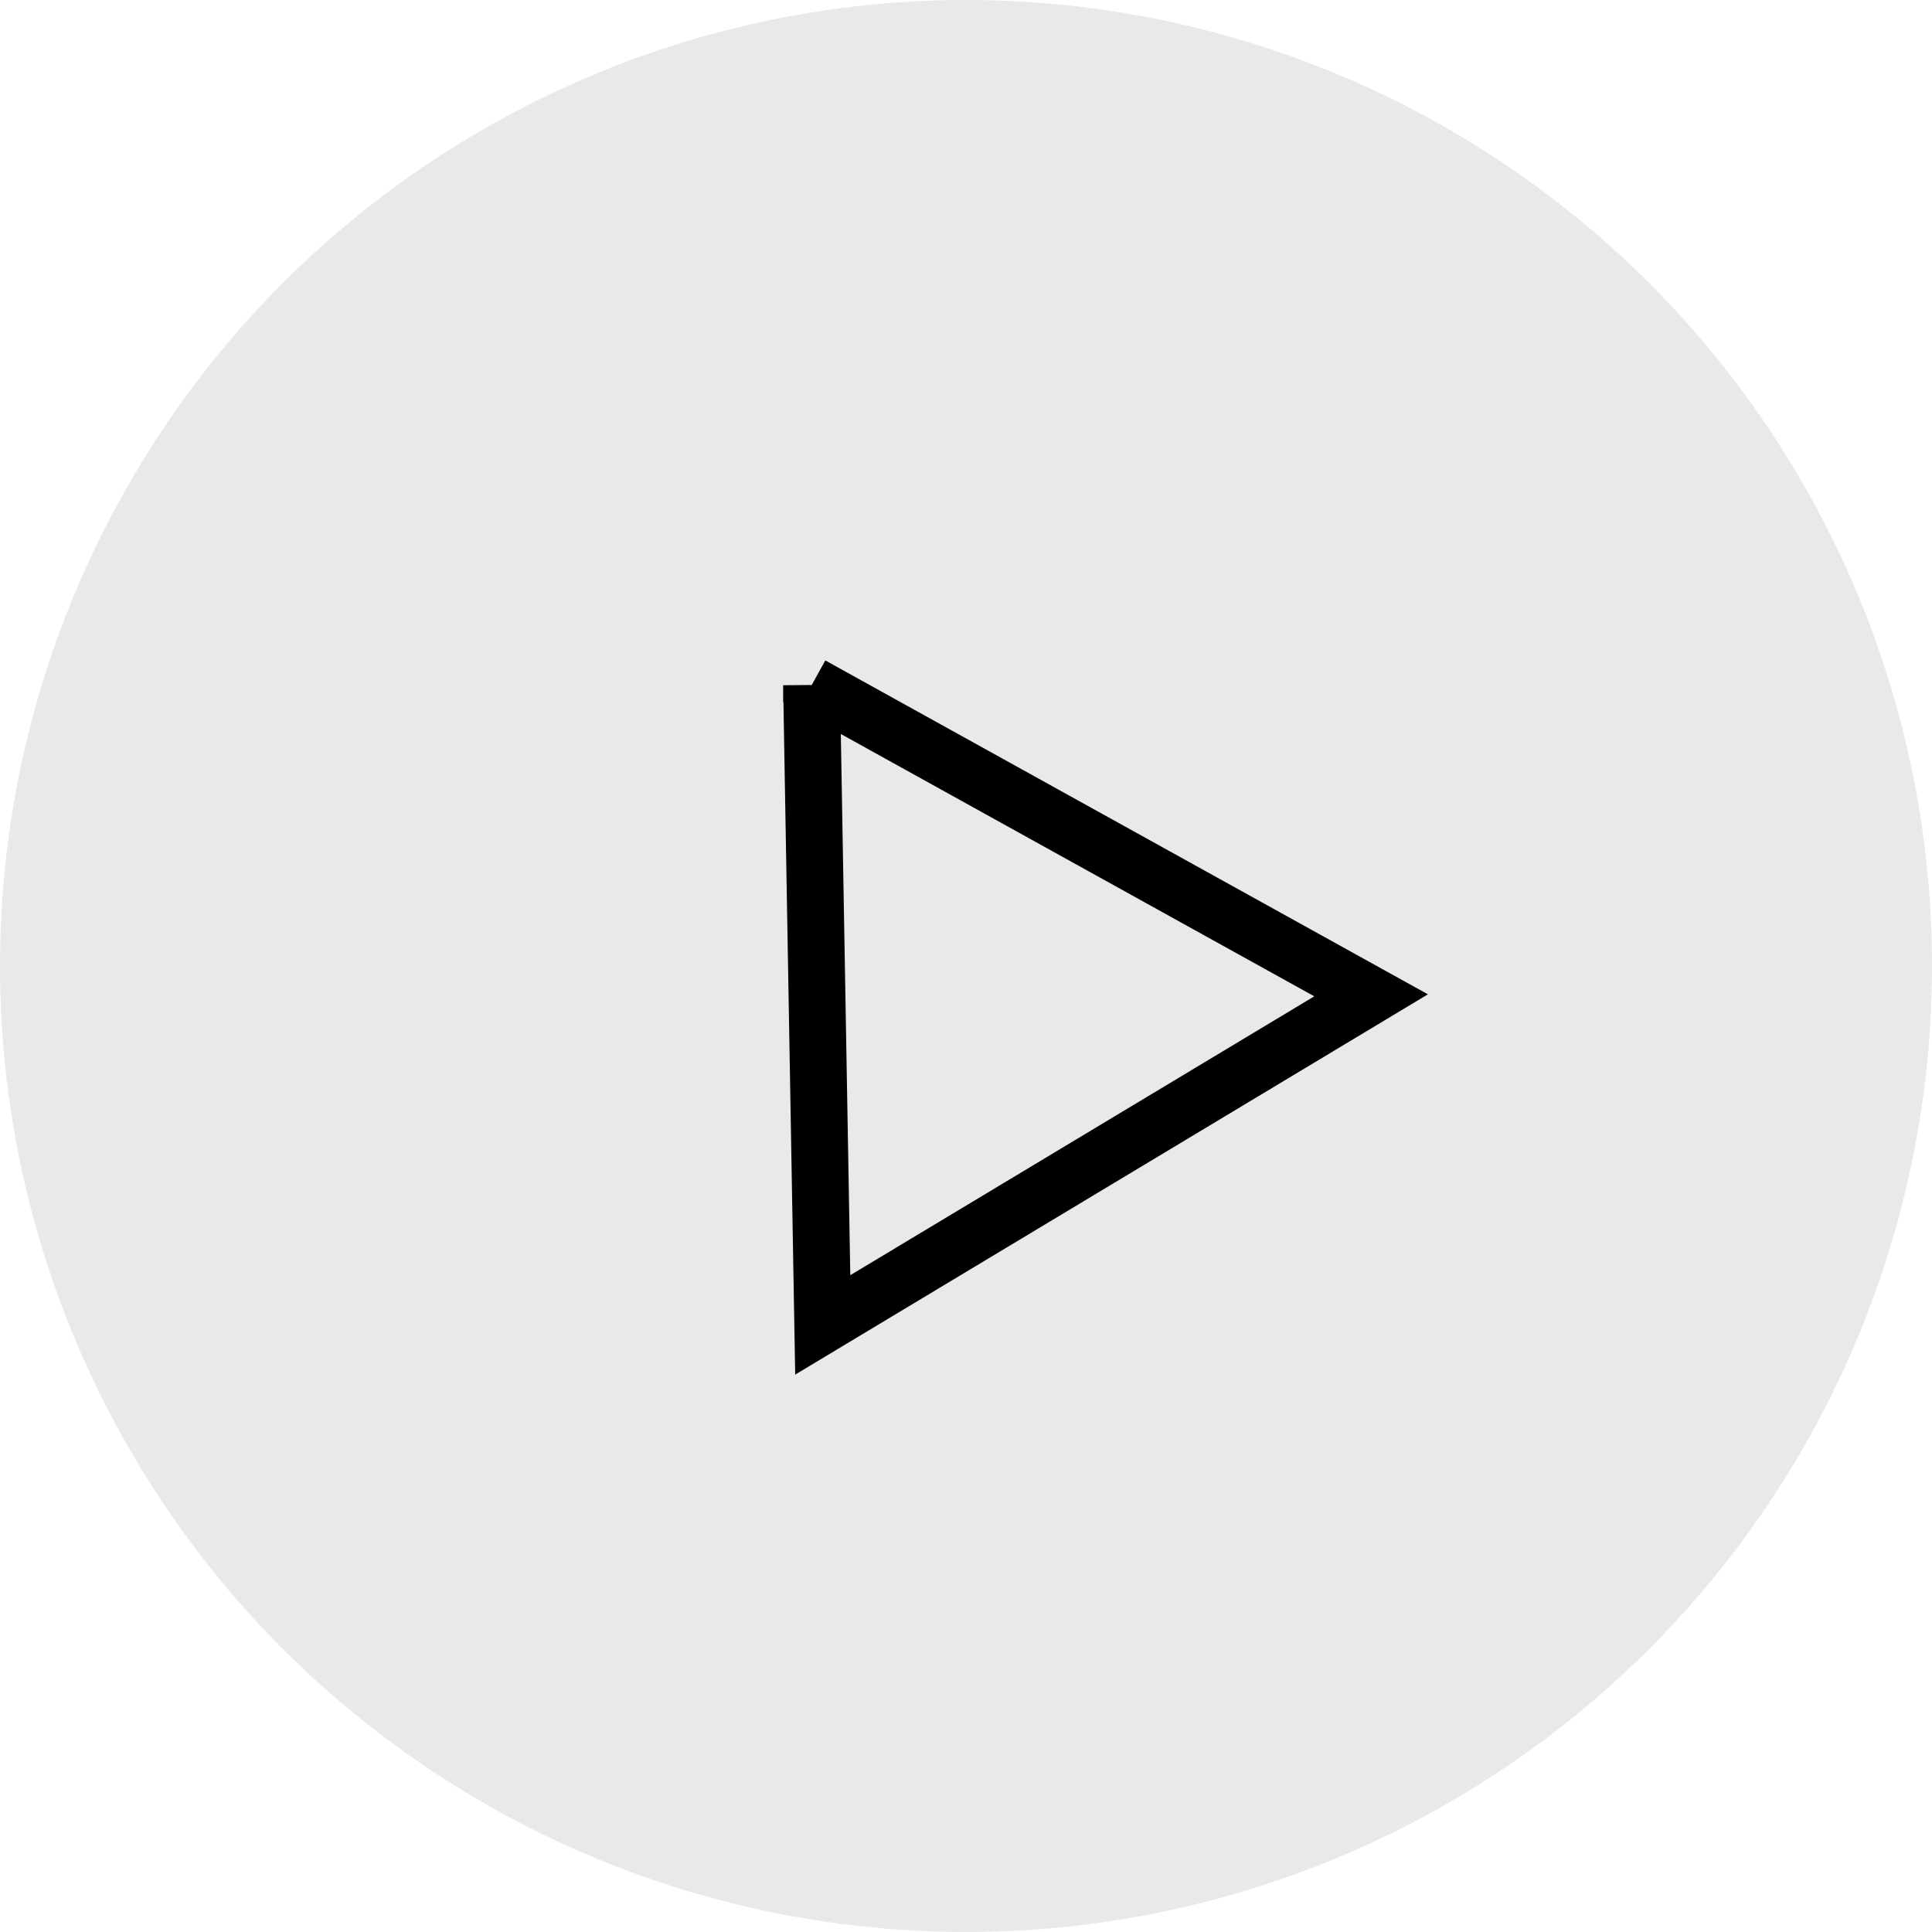
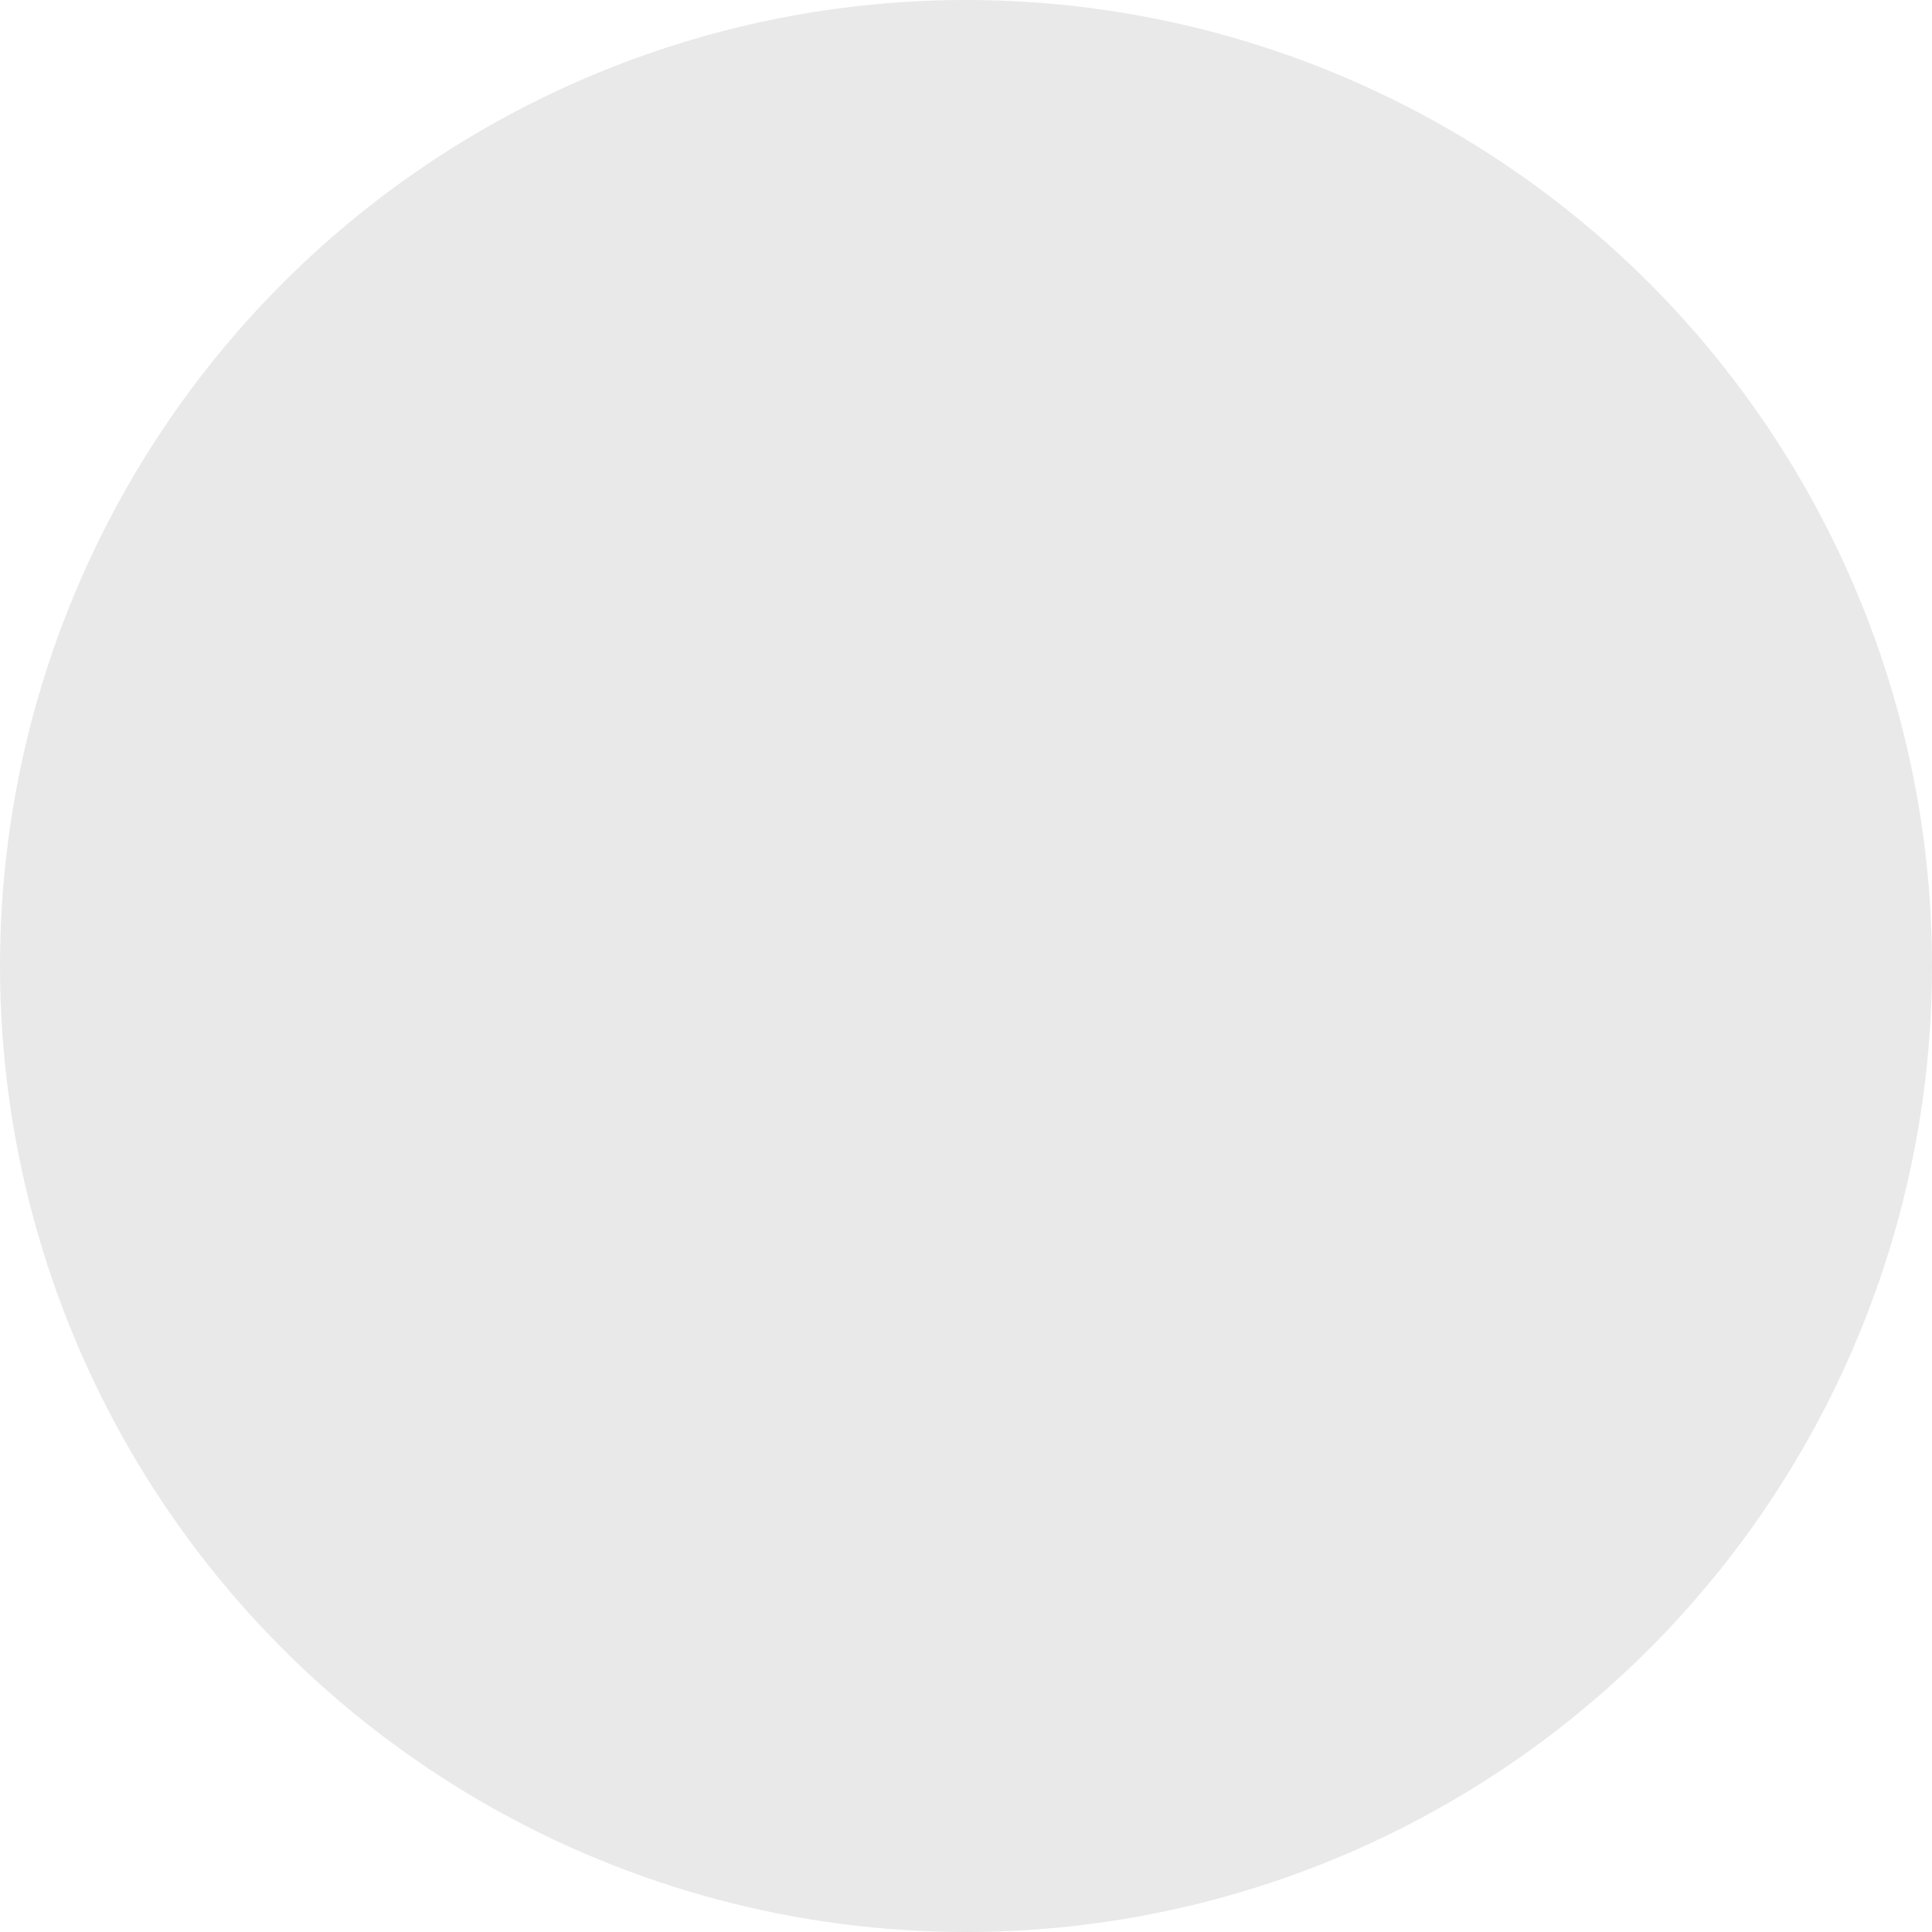
<svg xmlns="http://www.w3.org/2000/svg" width="34" height="34" viewBox="0 0 34 34" fill="none">
  <circle cx="17" cy="17" r="17" fill="#E9E9E9" />
-   <path d="M14.282 12.06l9.847 5.456-9.65 5.8-.197-11.257z" stroke="#000" />
</svg>